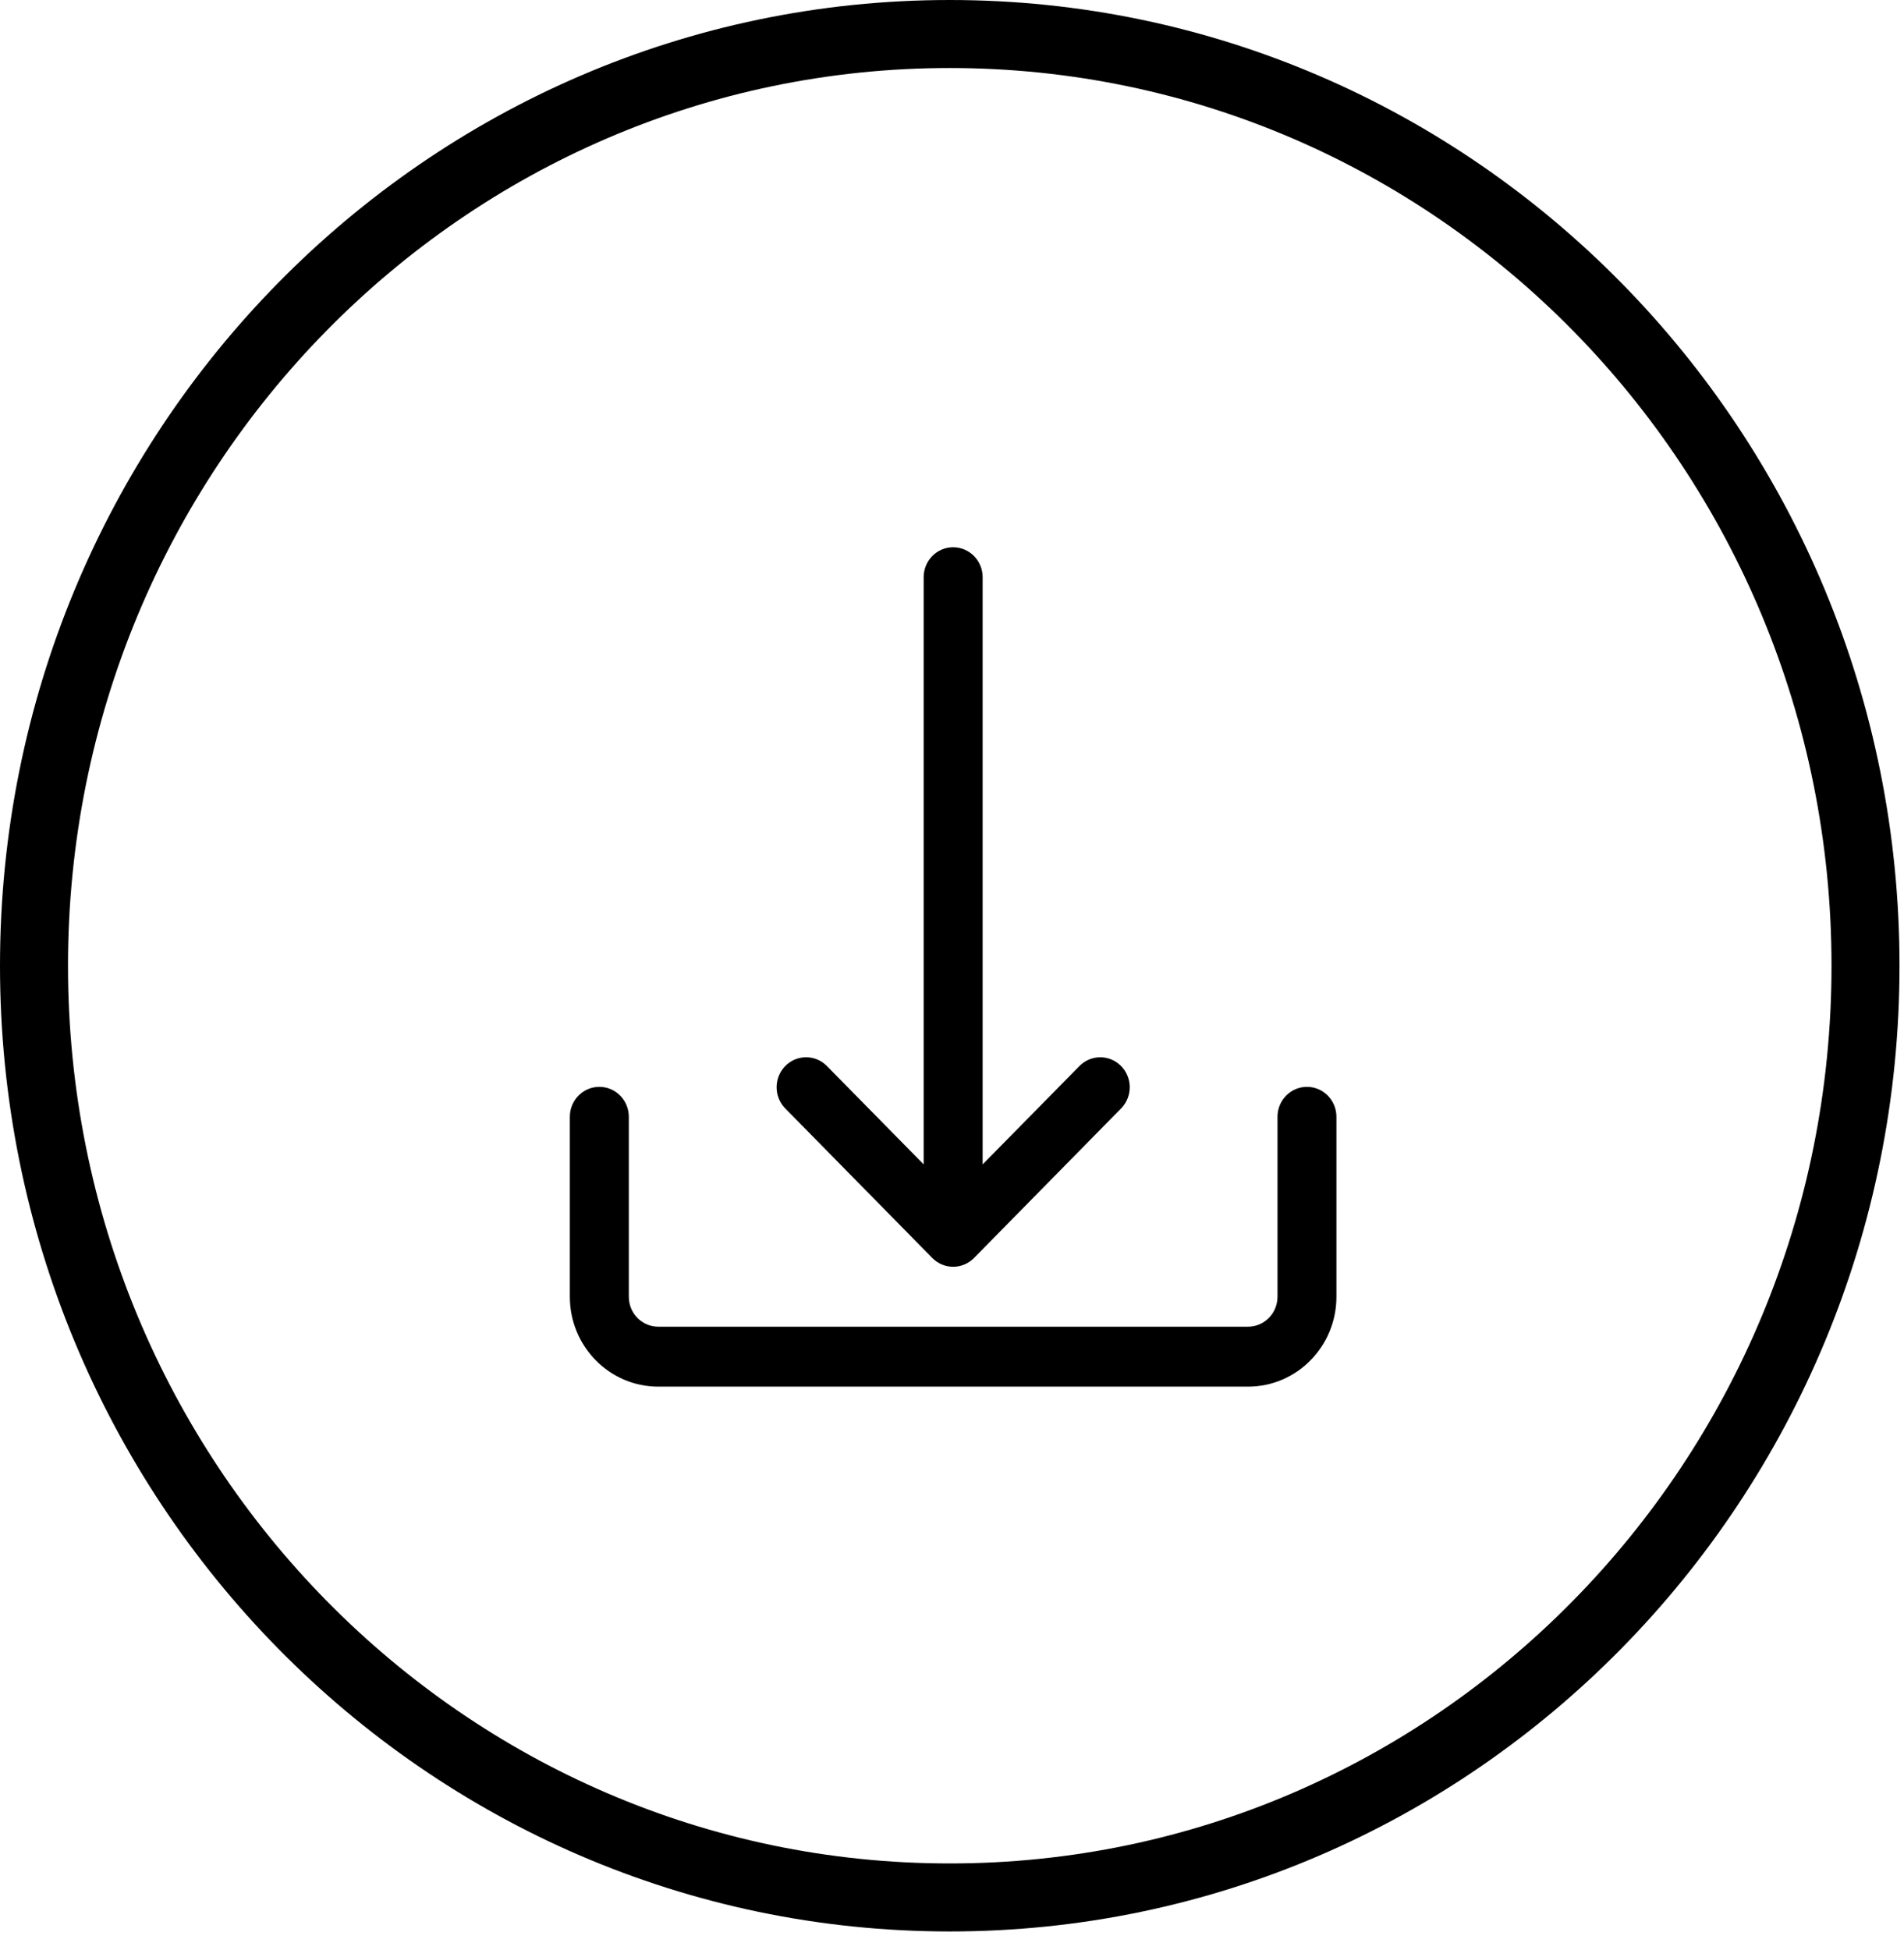
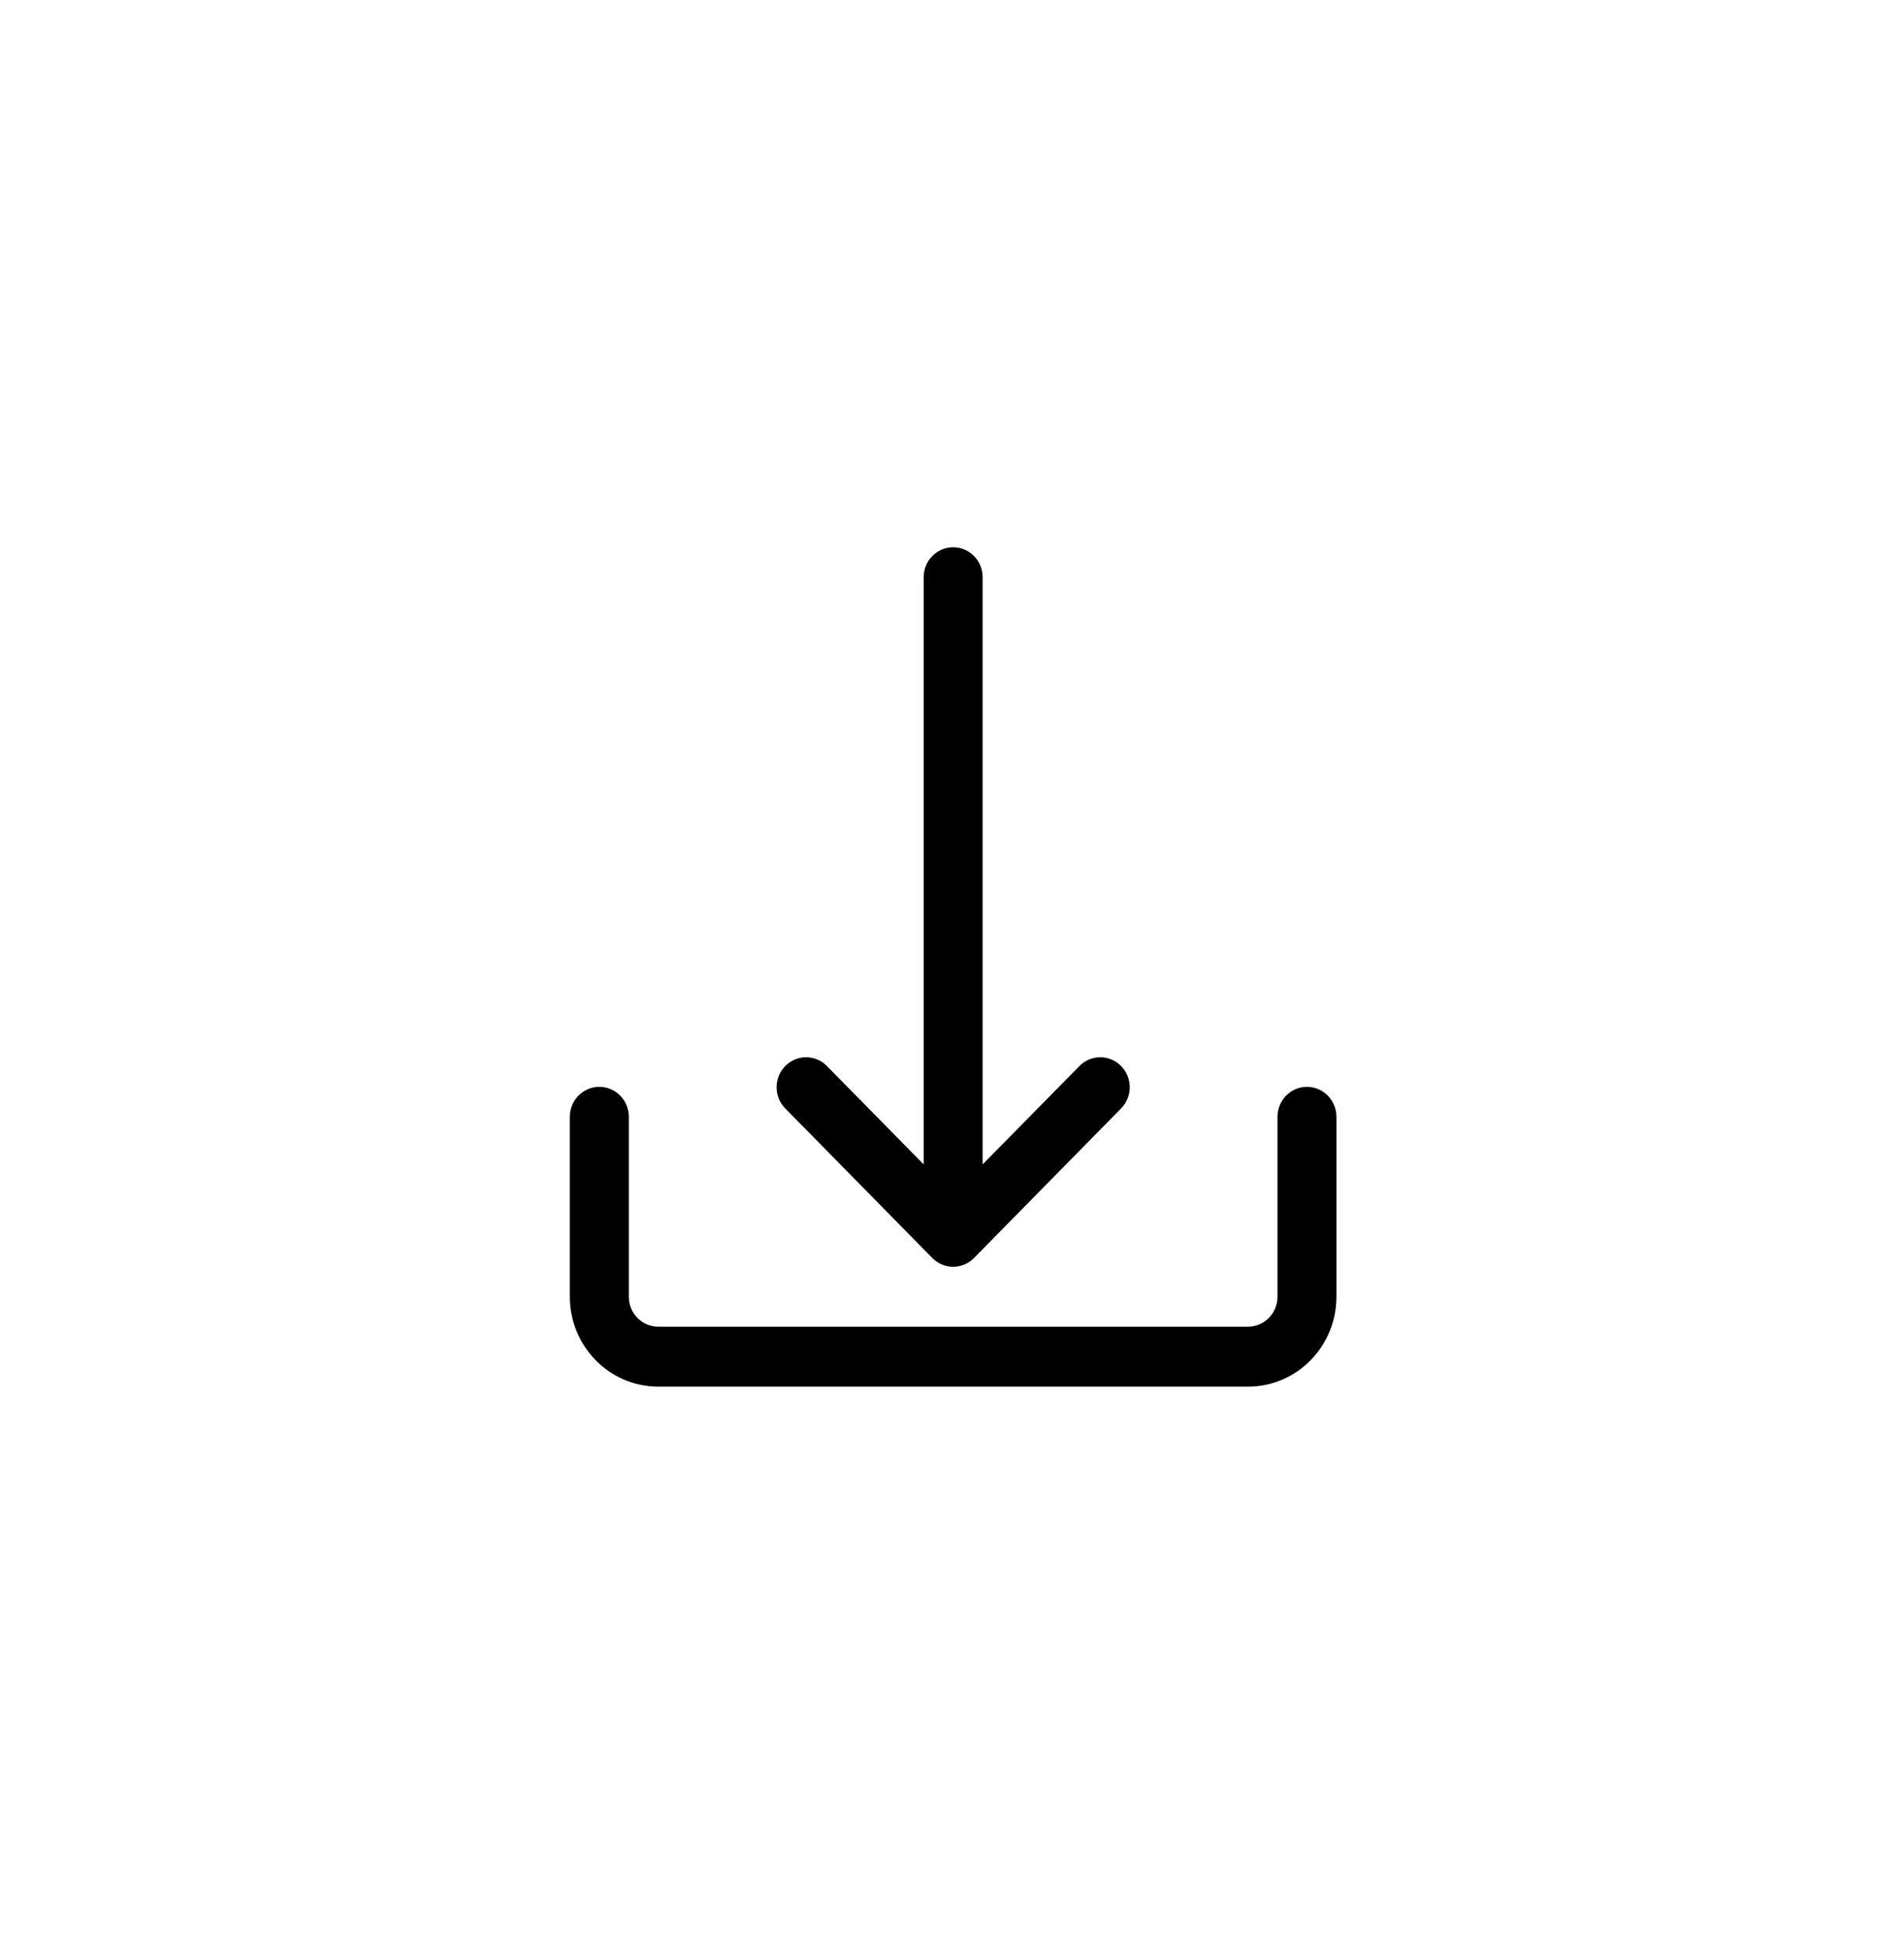
<svg xmlns="http://www.w3.org/2000/svg" width="42" height="43" viewBox="0 0 42 43" fill="none">
-   <path d="M41.151 21.3C41.151 32.66 32.095 41.849 20.95 41.849C9.806 41.849 0.75 32.66 0.75 21.3C0.75 9.939 9.806 0.75 20.95 0.75C32.095 0.75 41.151 9.939 41.151 21.3Z" stroke="black" stroke-width="1.5" />
  <path d="M28.83 23.971C28.471 23.971 28.18 24.267 28.18 24.632V28.6C28.18 28.965 27.888 29.261 27.529 29.261H14.521C14.162 29.261 13.871 28.965 13.871 28.6V24.632C13.871 24.267 13.58 23.971 13.221 23.971C12.861 23.971 12.57 24.267 12.57 24.632V28.6C12.57 29.695 13.444 30.583 14.521 30.583H27.529C28.607 30.583 29.48 29.695 29.48 28.6V24.632C29.48 24.267 29.189 23.971 28.83 23.971Z" fill="black" />
  <path d="M24.722 23.504C24.47 23.257 24.071 23.257 23.819 23.504L21.676 25.681V12.731C21.676 12.366 21.384 12.07 21.025 12.07C20.666 12.07 20.375 12.366 20.375 12.731V25.681L18.233 23.504C17.975 23.25 17.563 23.258 17.314 23.52C17.07 23.777 17.07 24.183 17.314 24.439L20.565 27.745C20.819 28.004 21.231 28.004 21.485 27.746C21.486 27.746 21.486 27.746 21.486 27.745L24.738 24.439C24.988 24.176 24.981 23.758 24.722 23.504Z" fill="black" />
</svg>